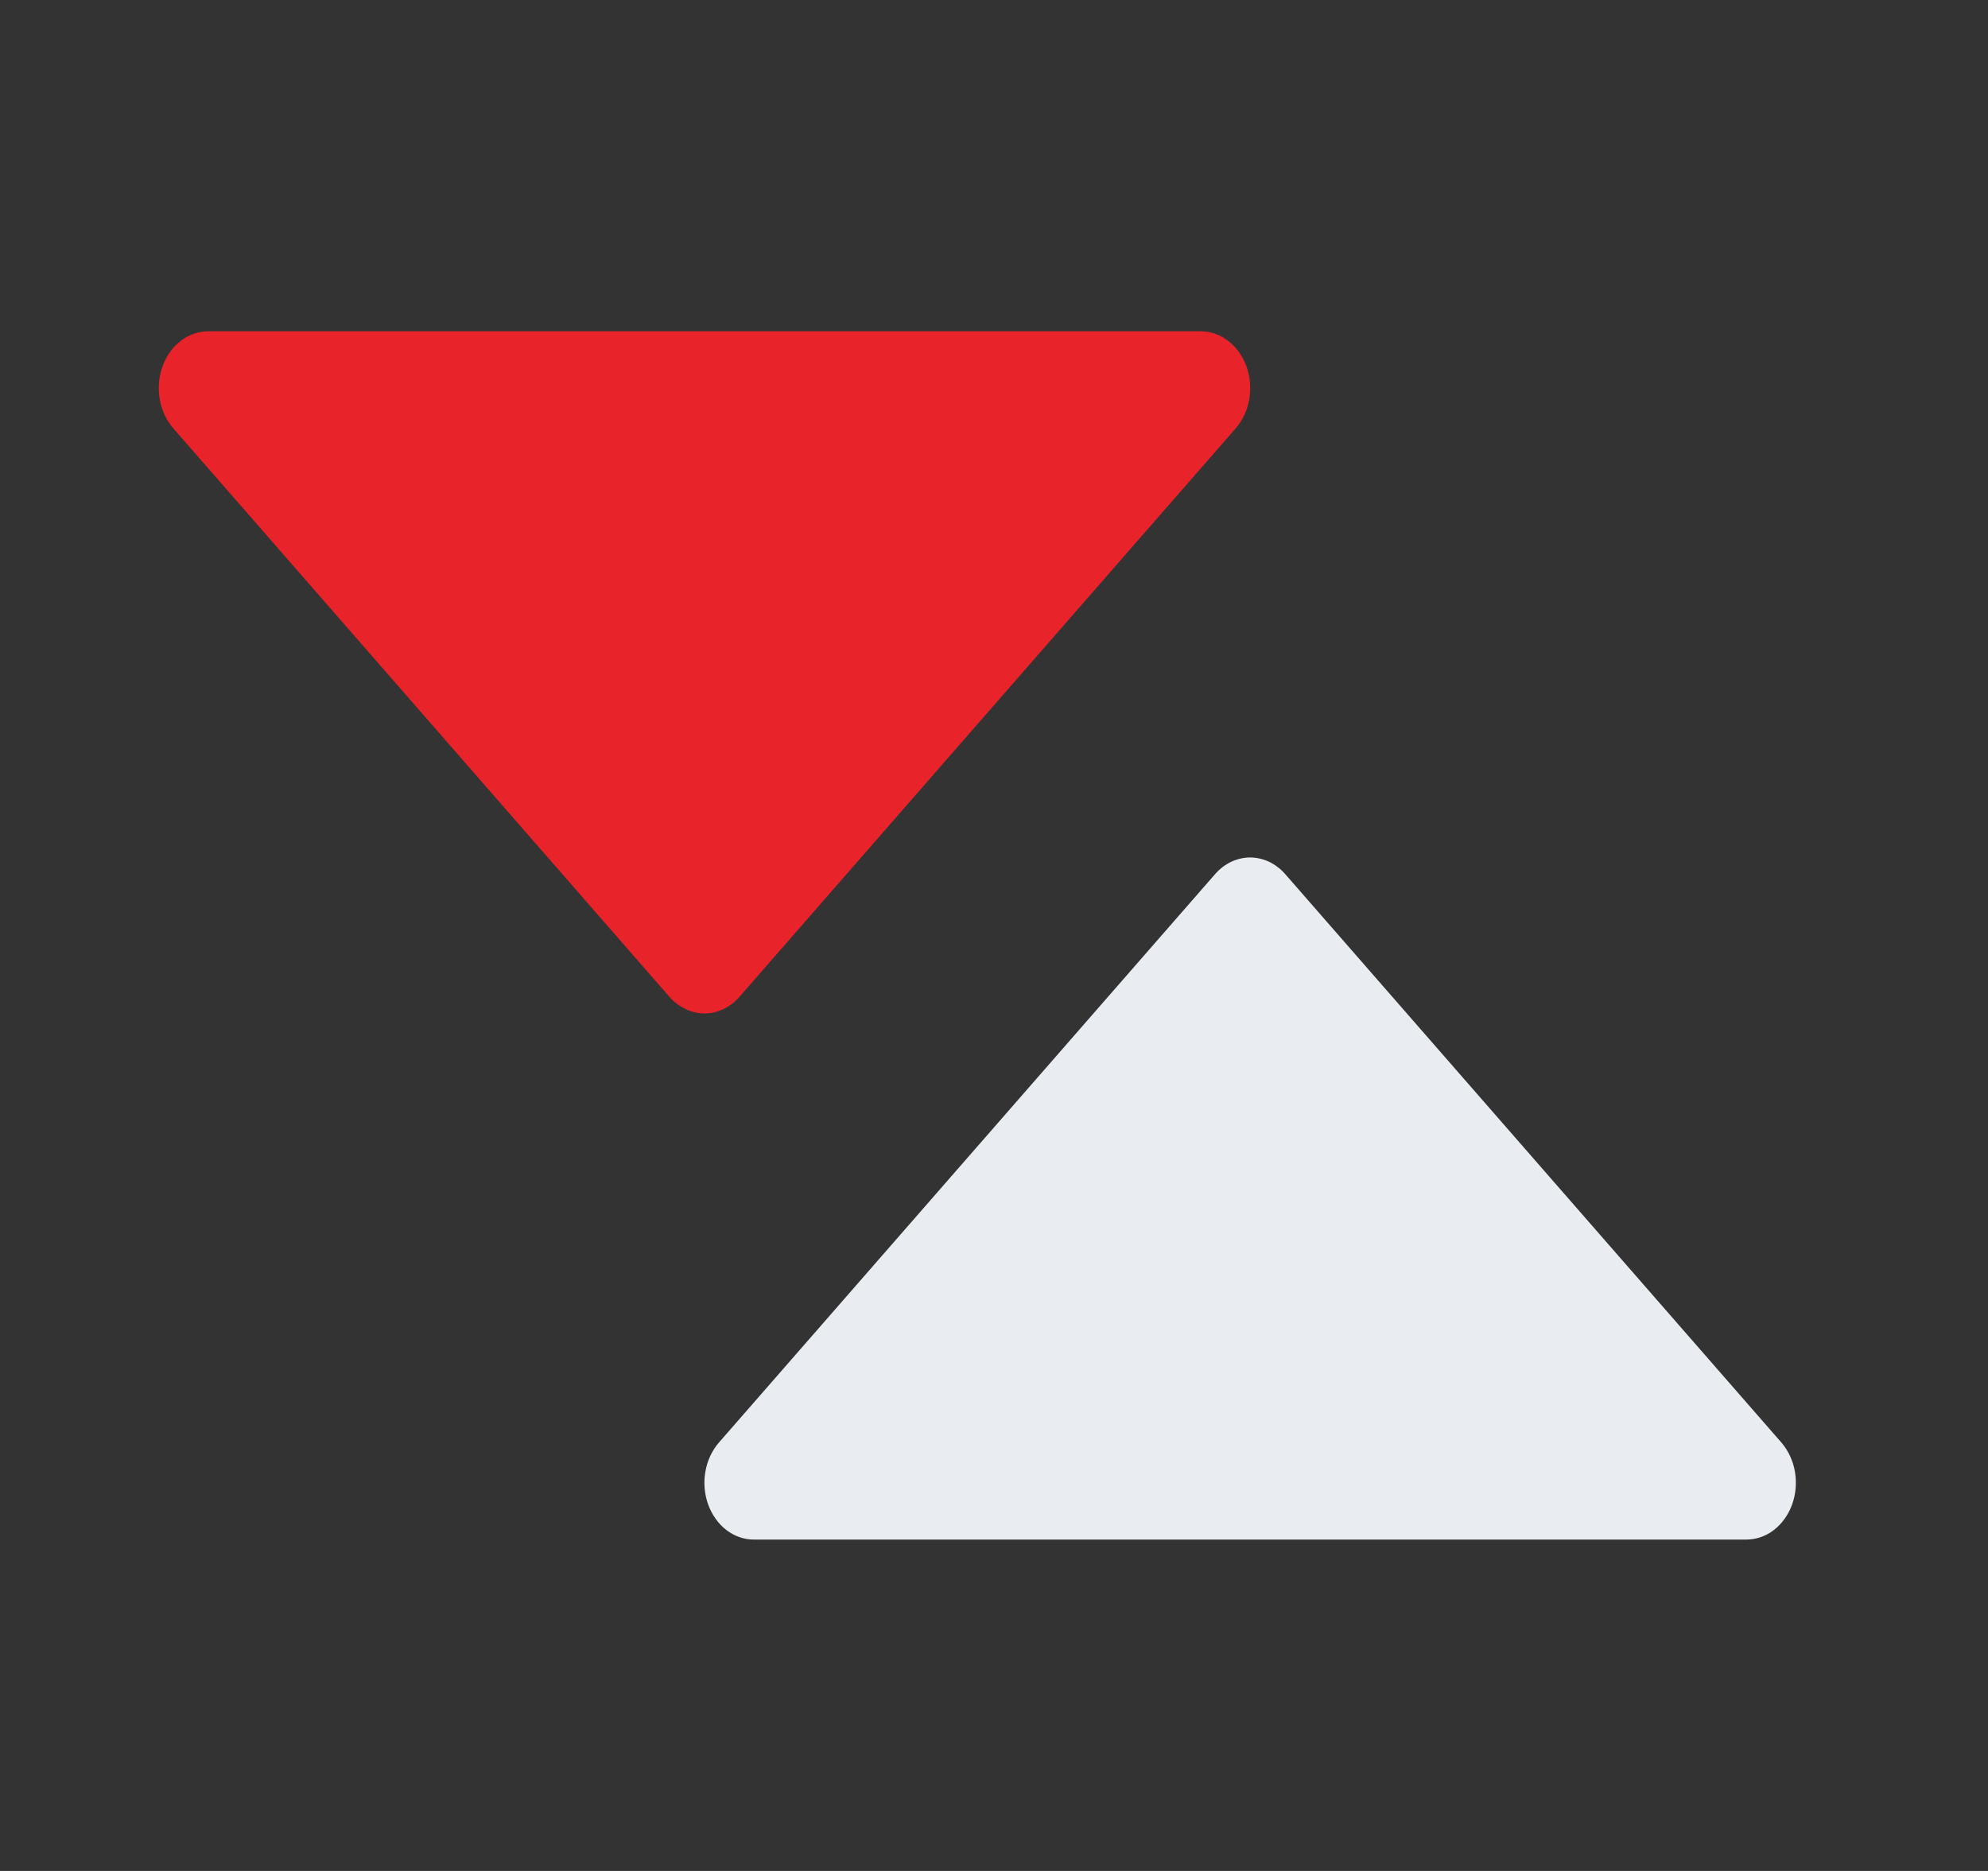
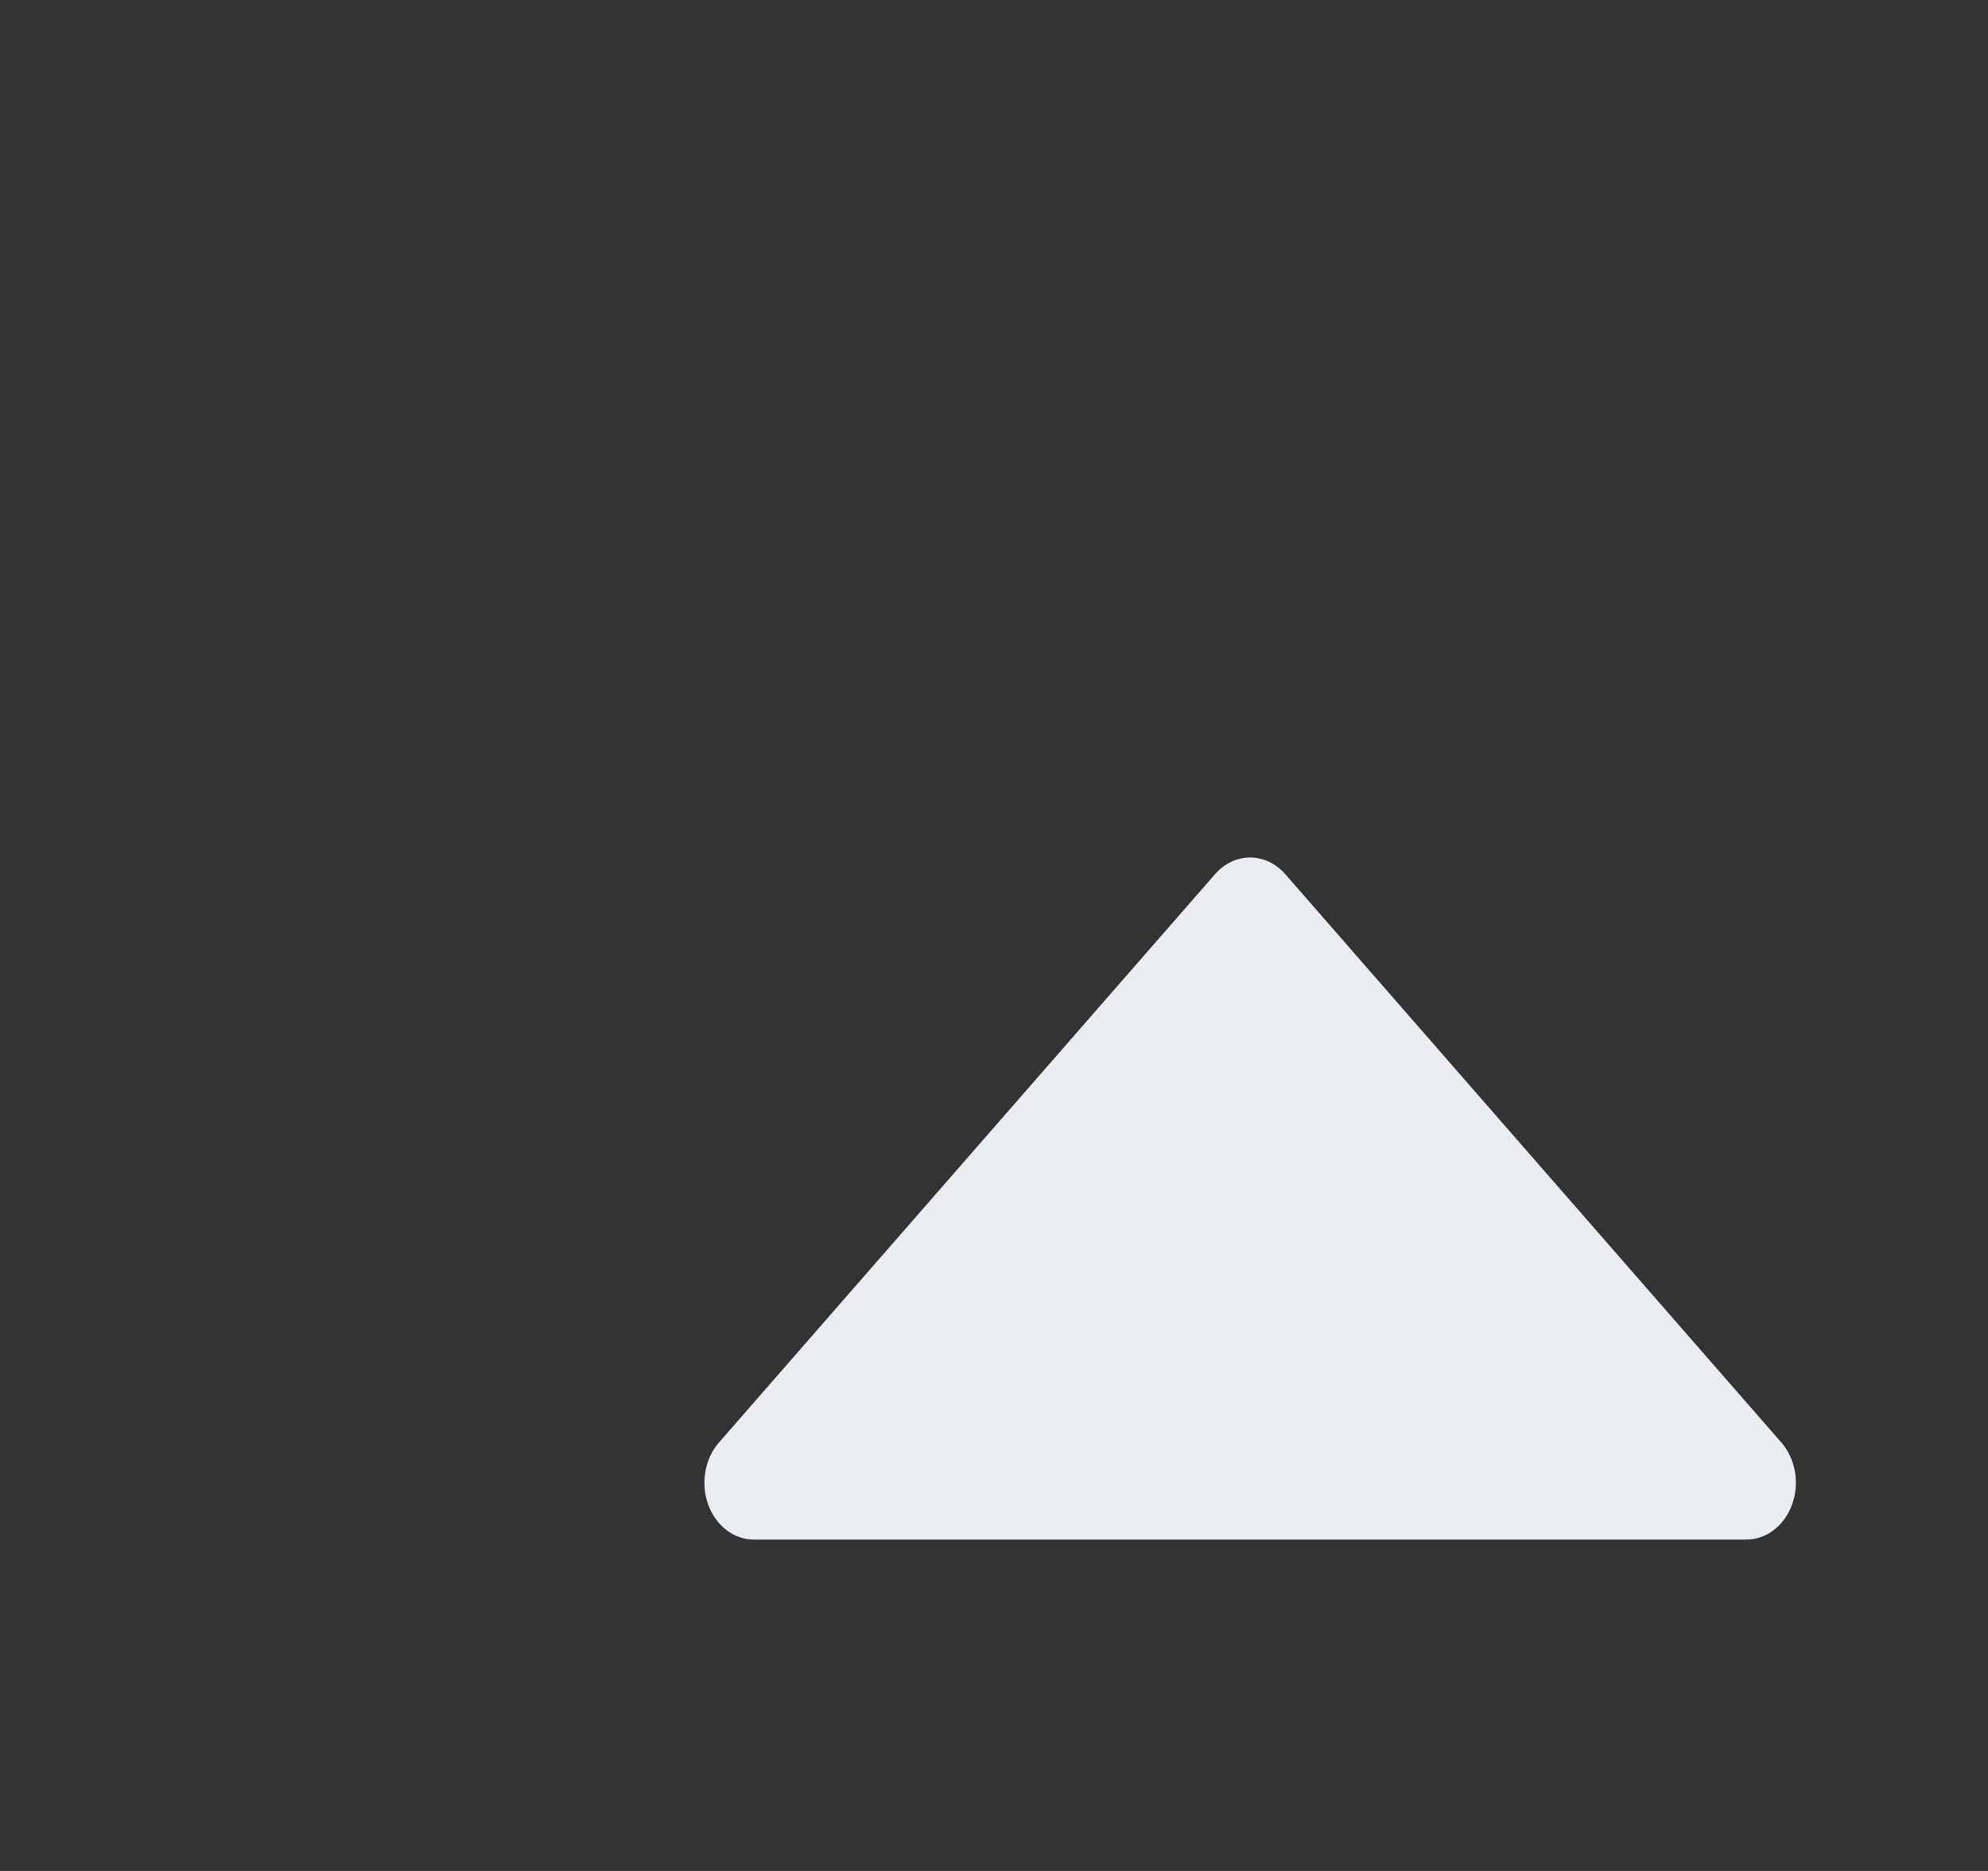
<svg xmlns="http://www.w3.org/2000/svg" width="17" height="16" viewBox="0 0 17 16" fill="none">
  <rect x="0" y="0" width="17" height="16" fill="#333333" stroke="none" />
  <path d="M15.325 12.866C15.293 12.955 15.238 13.031 15.168 13.085C15.099 13.138 15.017 13.166 14.933 13.166H6.448C6.364 13.167 6.282 13.138 6.212 13.085C6.142 13.031 6.088 12.955 6.056 12.867C6.024 12.778 6.015 12.68 6.032 12.585C6.048 12.491 6.088 12.405 6.148 12.336L10.39 7.476C10.43 7.43 10.476 7.395 10.528 7.37C10.579 7.346 10.635 7.333 10.69 7.333C10.746 7.333 10.801 7.346 10.853 7.37C10.904 7.395 10.951 7.43 10.991 7.476L15.233 12.336C15.292 12.405 15.333 12.491 15.349 12.585C15.365 12.68 15.357 12.777 15.325 12.866Z" fill="#E9ECF1" />
-   <path d="M10.567 3.663L6.324 8.524C6.285 8.569 6.238 8.605 6.187 8.629C6.135 8.654 6.08 8.667 6.024 8.667C5.969 8.667 5.913 8.654 5.862 8.629C5.81 8.605 5.764 8.569 5.724 8.524L1.482 3.663C1.422 3.595 1.382 3.508 1.366 3.414C1.349 3.32 1.358 3.222 1.39 3.133C1.422 3.044 1.476 2.968 1.546 2.915C1.616 2.861 1.698 2.833 1.782 2.833H10.267C10.351 2.833 10.433 2.861 10.502 2.915C10.572 2.968 10.627 3.044 10.659 3.133C10.691 3.222 10.699 3.32 10.683 3.414C10.667 3.508 10.626 3.595 10.567 3.663Z" fill="#E82329" />
</svg>